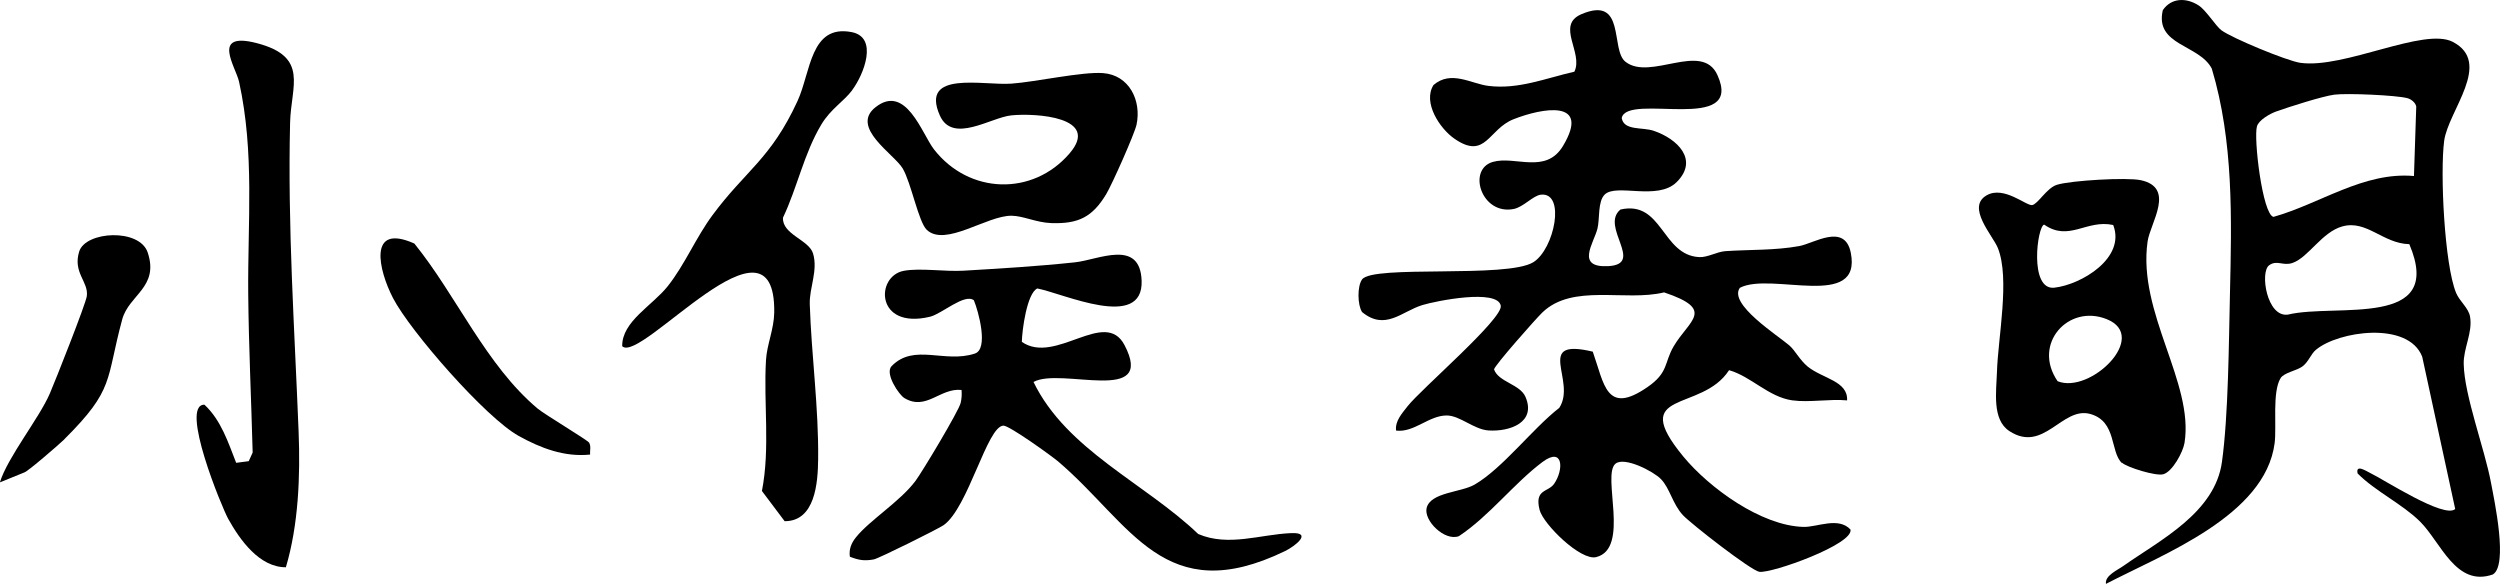
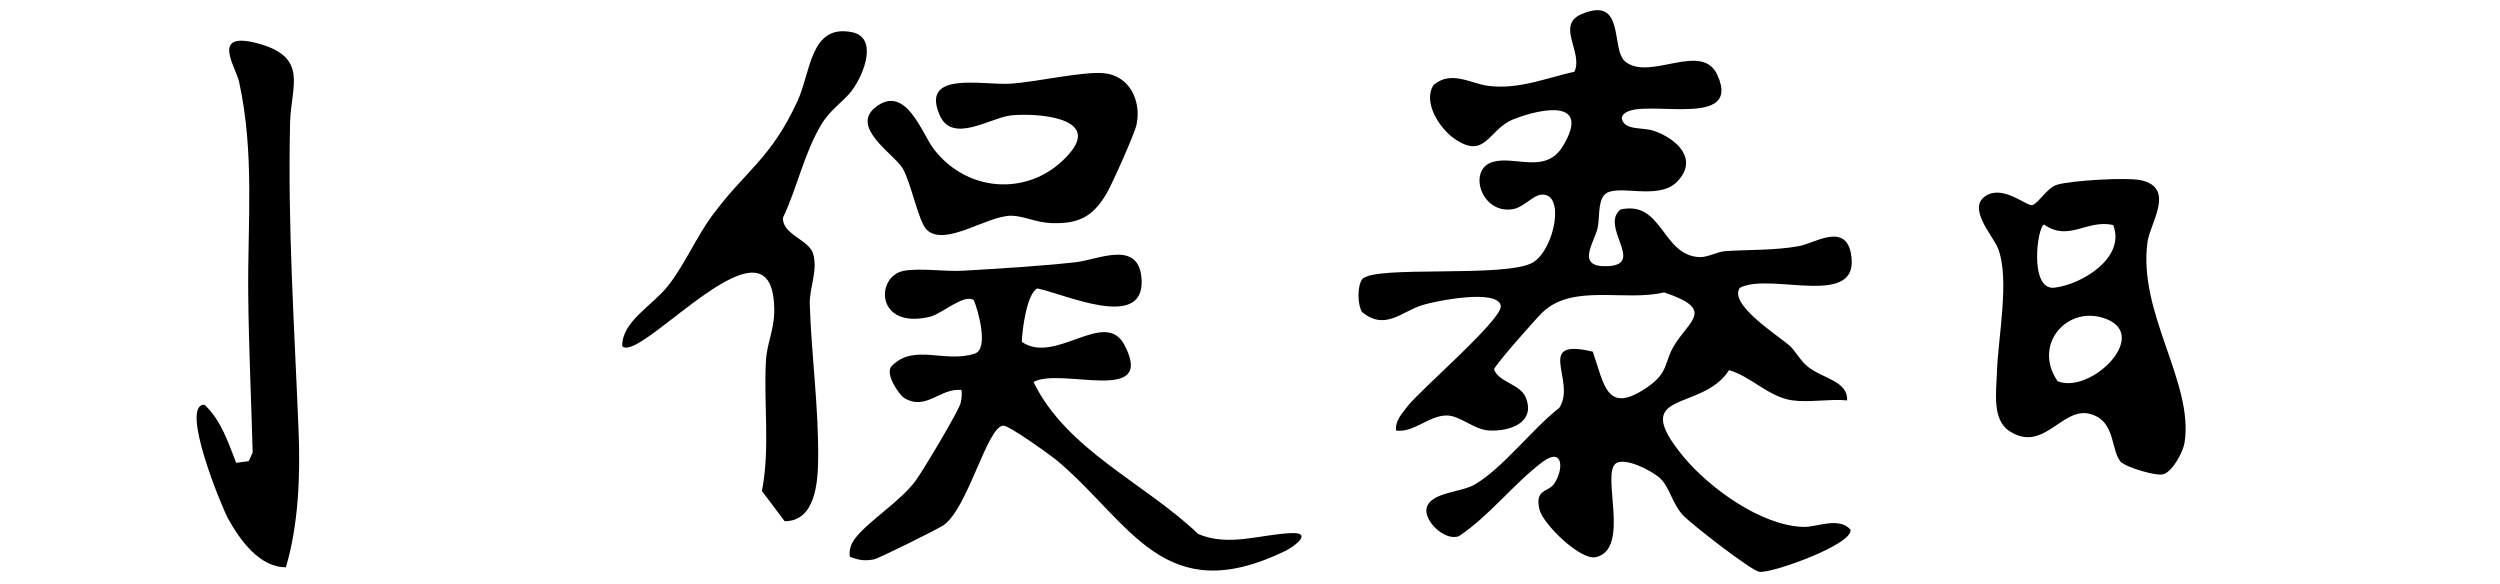
<svg xmlns="http://www.w3.org/2000/svg" viewBox="0 0 197 46">
  <path d="M141.24,31.55c-1.89-.27-3.24-1.88-4.99-2.38-2.17,3.37-8.02,1.45-3.6,6.81,2.05,2.48,6.15,5.46,9.47,5.54,1.06.03,2.75-.82,3.7.21.24,1.16-6.19,3.46-7.18,3.33-.65-.09-5.4-3.79-6.03-4.47-.82-.89-1.02-2.11-1.73-2.84-.59-.61-2.88-1.79-3.58-1.21-1.1.91,1.18,6.69-1.52,7.36-1.22.31-4.17-2.59-4.46-3.72-.42-1.65.67-1.38,1.14-2.05.77-1.1.75-2.97-.92-1.72-2.25,1.69-4.18,4.25-6.58,5.84-1.12.42-2.79-1.23-2.54-2.23.32-1.24,2.72-1.21,3.79-1.84,2.21-1.29,4.56-4.41,6.66-6.04,1.4-2.13-2.04-5.54,2.64-4.43.91,2.58,1.06,5.03,4.3,2.8,1.69-1.16,1.31-1.92,2.08-3.23,1.24-2.08,3.31-2.87-.76-4.24-3.08.75-7.2-.73-9.6,1.59-.49.47-3.78,4.19-3.8,4.48.35,1,2.05,1.16,2.48,2.17.86,2.01-1.24,2.75-2.92,2.64-1.15-.08-2.24-1.17-3.28-1.18-1.41-.01-2.58,1.37-4,1.19-.09-.76.47-1.35.9-1.91,1.03-1.33,7.54-6.9,7.35-7.93-.25-1.35-5.1-.38-6.18-.05-1.63.5-2.92,2.05-4.75.55-.36-.55-.39-2.03,0-2.57.84-1.17,11.43-.07,13.5-1.36,1.66-1.04,2.56-5.52.6-5.32-.62.06-1.38.98-2.16,1.13-2.54.49-3.67-3.12-1.64-3.71,1.76-.51,4.18,1.01,5.54-1.27,2.21-3.7-1.65-2.98-3.89-2.1-2.01.78-2.2,3.25-4.67,1.54-1.15-.79-2.52-2.86-1.65-4.23,1.39-1.2,2.98-.09,4.34.07,2.36.29,4.51-.61,6.76-1.12.73-1.49-1.48-3.66.55-4.53,3.54-1.51,2.26,2.81,3.48,3.75,1.96,1.53,6.02-1.64,7.24,1.04,2.14,4.7-7.11,1.35-7.54,3.39.17,1.02,1.63.7,2.53,1.01,1.85.63,3.57,2.28,1.8,4.04-1.5,1.49-4.75.08-5.67.98-.56.55-.38,1.91-.57,2.68-.28,1.14-1.77,3.11.87,2.96,2.87-.17-.69-3.12.94-4.46,3.32-.75,3.25,3.6,6.21,3.75.67.03,1.38-.42,2.06-.47,1.93-.13,3.9-.05,5.82-.4,1.14-.2,3.58-1.85,4.06.52.91,4.56-6.29,1.48-8.74,2.77-.92,1.28,2.99,3.75,3.91,4.55.44.38.8,1.13,1.44,1.66,1.18.95,3.18,1.13,3.1,2.66-1.35-.13-2.99.18-4.29,0Z" />
-   <path d="M173.24.42c.58.36,1.37,1.64,1.8,1.96.83.62,5.15,2.41,6.22,2.57,3.47.49,9.75-2.83,12.02-1.65,3.17,1.65-.36,5.42-.68,7.8-.33,2.49.02,9.75.94,11.98.27.66.98,1.18,1.1,1.87.22,1.26-.53,2.49-.5,3.73.05,2.51,1.65,6.67,2.15,9.36.26,1.38,1.37,6.52.14,7.23-2.91,1.01-4.09-2.54-5.73-4.17-1.4-1.39-3.52-2.38-4.92-3.79-.18-.77.71-.17.95-.06,1.11.53,5.89,3.65,6.74,2.86l-2.6-12c-1.1-2.83-6.61-2.02-8.37-.55-.41.34-.56.92-1.06,1.31-.45.34-1.46.49-1.73.93-.67,1.08-.3,3.82-.47,5.13-.75,5.72-8.82,8.75-13.29,11.08-.11-.65.92-1.09,1.38-1.42,2.88-2.03,7.21-4.18,7.76-8.19.51-3.68.54-9.4.63-13.23.14-5.95.29-12.03-1.43-17.76-.99-1.92-4.51-1.81-3.86-4.61.68-.99,1.85-.99,2.81-.38ZM190.22,13.87l.18-5.47c-.05-.31-.4-.58-.68-.66-.86-.24-4.8-.41-5.78-.28-.92.12-3.62.98-4.59,1.33-.47.17-1.35.66-1.5,1.16-.28.91.43,6.95,1.3,7.14,3.69-1.04,7.11-3.57,11.07-3.22ZM189.85,19.24c-2.08-.05-3.35-1.93-5.27-1.4-1.61.44-2.68,2.45-3.93,2.88-.75.26-1.23-.27-1.85.19-.73.55-.17,4.12,1.49,3.88,3.8-.91,12.42,1.16,9.56-5.56Z" />
  <path d="M80.52,26.94c2.65,1.84,6.55-2.68,8.09.25,2.5,4.77-5.02,1.71-7.17,2.91,2.61,5.37,8.79,7.97,12.98,11.98,2.39,1.02,4.88.03,7.32-.07,1.73-.08.31,1.03-.47,1.41-9.51,4.61-12.12-2.14-17.88-7.05-.52-.44-3.85-2.84-4.32-2.83-1.28.02-2.77,6.47-4.71,7.84-.43.3-5.1,2.62-5.5,2.7-.76.14-1.19.06-1.89-.21-.09-.58.12-1.09.48-1.53,1.07-1.34,3.46-2.81,4.68-4.43.54-.72,3.43-5.54,3.57-6.16.08-.34.1-.68.07-1.02-1.68-.19-2.78,1.67-4.5.64-.44-.26-1.57-1.95-1.01-2.52,1.77-1.82,4.18-.2,6.56-.99,1.1-.36.28-3.34-.08-4.2-.74-.56-2.53,1.08-3.46,1.3-4.3,1.03-4.31-3.2-2.06-3.62,1.3-.24,3.27.08,4.71-.01,2.89-.17,5.9-.35,8.78-.66,1.83-.19,5.13-1.89,5.25,1.45.14,3.95-6.15,1.01-8.22.61-.82.38-1.2,3.28-1.22,4.21Z" />
  <path d="M167.21,36.49c-.95-.88-.39-3.28-2.5-3.87-2.22-.61-3.66,3.12-6.37,1.35-1.38-.9-1.03-3.1-.98-4.65.08-2.72,1.04-7.36.07-9.78-.4-.99-2.51-3.22-.88-4.15,1.36-.78,3.14.86,3.59.77.46-.09,1.14-1.35,1.95-1.6,1.1-.34,5.51-.6,6.61-.36,2.75.6.74,3.36.53,4.83-.8,5.62,3.67,11.12,2.91,15.87-.12.73-.95,2.27-1.67,2.47-.58.17-2.88-.55-3.26-.91ZM166.52,17.73c-2.11-.46-3.47,1.34-5.44-.03-.54.1-1.21,5.19.8,4.97,2.13-.24,5.65-2.34,4.64-4.94ZM162.14,30.04c2.57,1.04,7.26-3.53,3.87-4.89-3.03-1.22-5.89,1.96-3.87,4.89Z" />
  <path d="M67.16,7.1c-.7.93-1.69,1.46-2.45,2.73-1.36,2.28-1.88,4.94-3.01,7.32-.08,1.33,2.05,1.74,2.37,2.83.4,1.35-.3,2.68-.26,3.99.13,4.04.71,8.17.66,12.23-.02,1.86-.24,4.88-2.64,4.87l-1.79-2.38c.66-3.39.12-6.88.32-10.31.07-1.23.63-2.43.65-3.76.12-8.89-10.54,4.1-11.98,2.66-.03-1.95,2.38-3.2,3.59-4.73,1.34-1.69,2.23-3.85,3.52-5.59,2.6-3.52,4.6-4.43,6.7-8.99,1.06-2.29,1-6.07,4.27-5.44,2.13.41.95,3.36.04,4.57Z" />
  <path d="M22.54,44.7c-2.09.02-3.64-2.16-4.56-3.82-.48-.86-3.85-9.01-1.87-8.99,1.31,1.22,1.87,2.97,2.5,4.58l.99-.13.31-.68c-.11-4.18-.31-8.32-.35-12.52-.05-5.6.51-11.09-.72-16.69-.26-1.19-2.26-4,1.4-3.05,4.13,1.08,2.69,3.37,2.62,6.25-.2,8.2.35,16.22.67,24.36.14,3.5-.01,7.35-1,10.68Z" />
  <path d="M73.03,18.11c-.65-.61-1.23-3.71-1.9-4.84-.67-1.13-4.16-3.23-2.14-4.82,2.39-1.89,3.67,2.11,4.6,3.31,2.75,3.55,7.78,3.72,10.69.33,2.47-2.87-2.64-3.19-4.58-3-1.62.16-4.64,2.27-5.64.01-1.59-3.59,3.45-2.34,5.65-2.51,1.93-.14,5.55-.95,7.2-.83,2.08.15,3.05,2.17,2.65,4.06-.15.72-1.94,4.73-2.38,5.46-1.1,1.84-2.22,2.37-4.33,2.3-1.19-.04-2.21-.57-3.13-.58-1.94-.03-5.23,2.49-6.69,1.11Z" />
-   <path d="M5.08,34.61c-.4.39-2.89,2.55-3.17,2.62l-1.92.78c.62-2,3.11-5.07,3.94-7.01.44-1.02,2.82-7.03,2.91-7.66.16-1.13-1.12-1.85-.6-3.52.5-1.61,4.76-1.85,5.4.08.91,2.74-1.48,3.32-2.01,5.27-1.31,4.84-.58,5.48-4.56,9.44Z" />
-   <path d="M46.43,34.9c.16.28.04.63.07.92-2.03.21-3.9-.51-5.63-1.47-2.6-1.44-8.54-8.24-9.9-10.86-1.14-2.2-2.02-5.95,1.68-4.3,3.32,4.1,5.64,9.59,9.72,13.01.56.47,3.94,2.48,4.06,2.69Z" />
</svg>